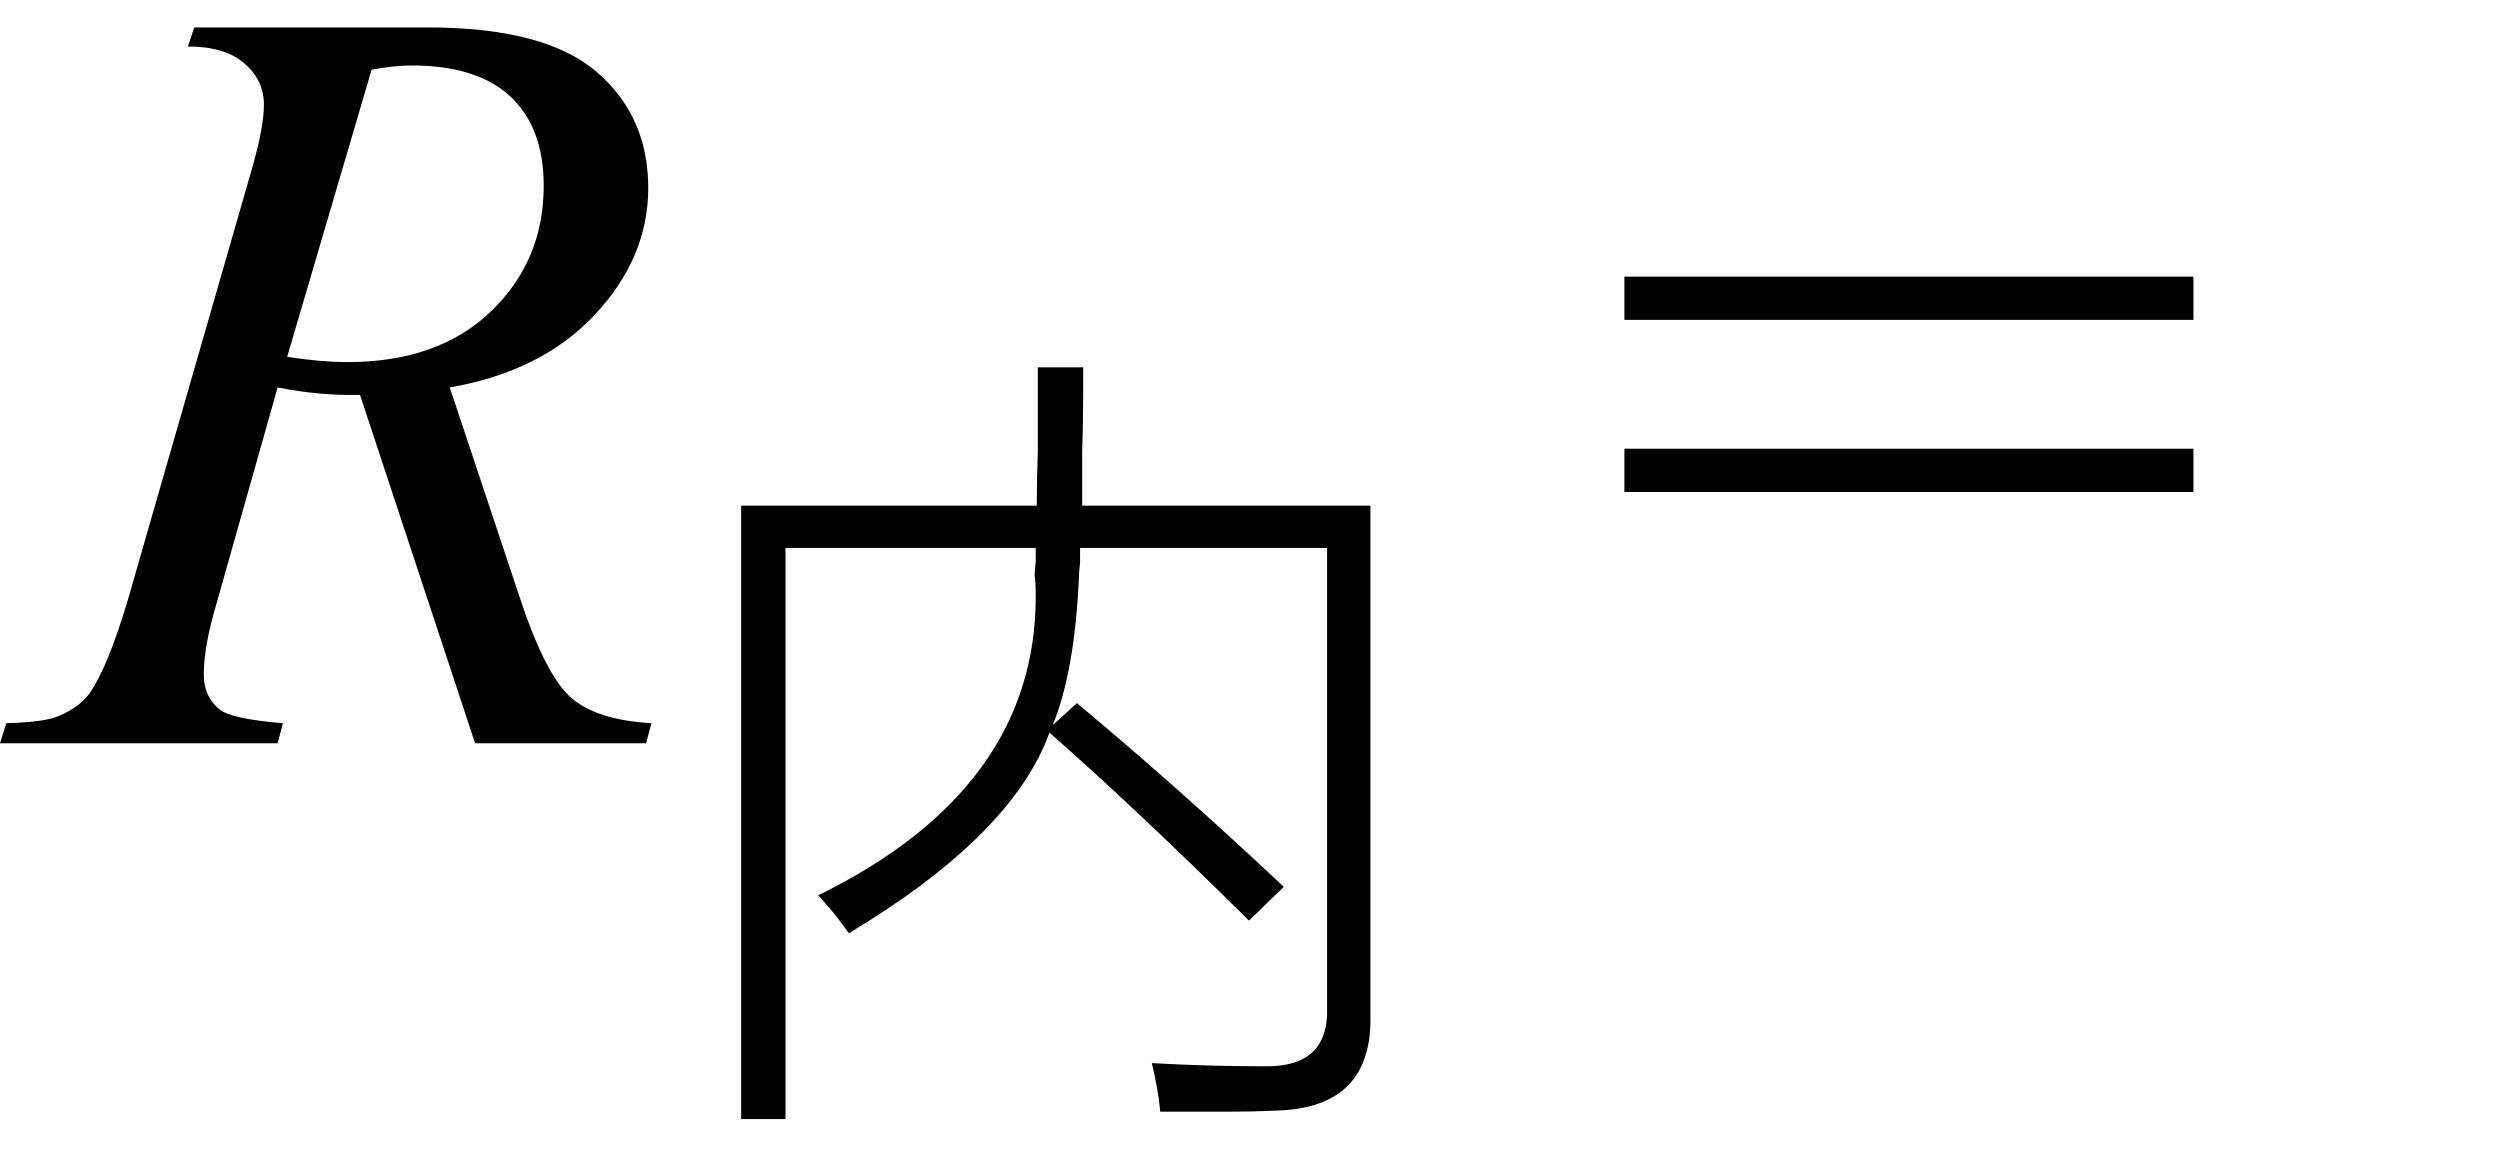
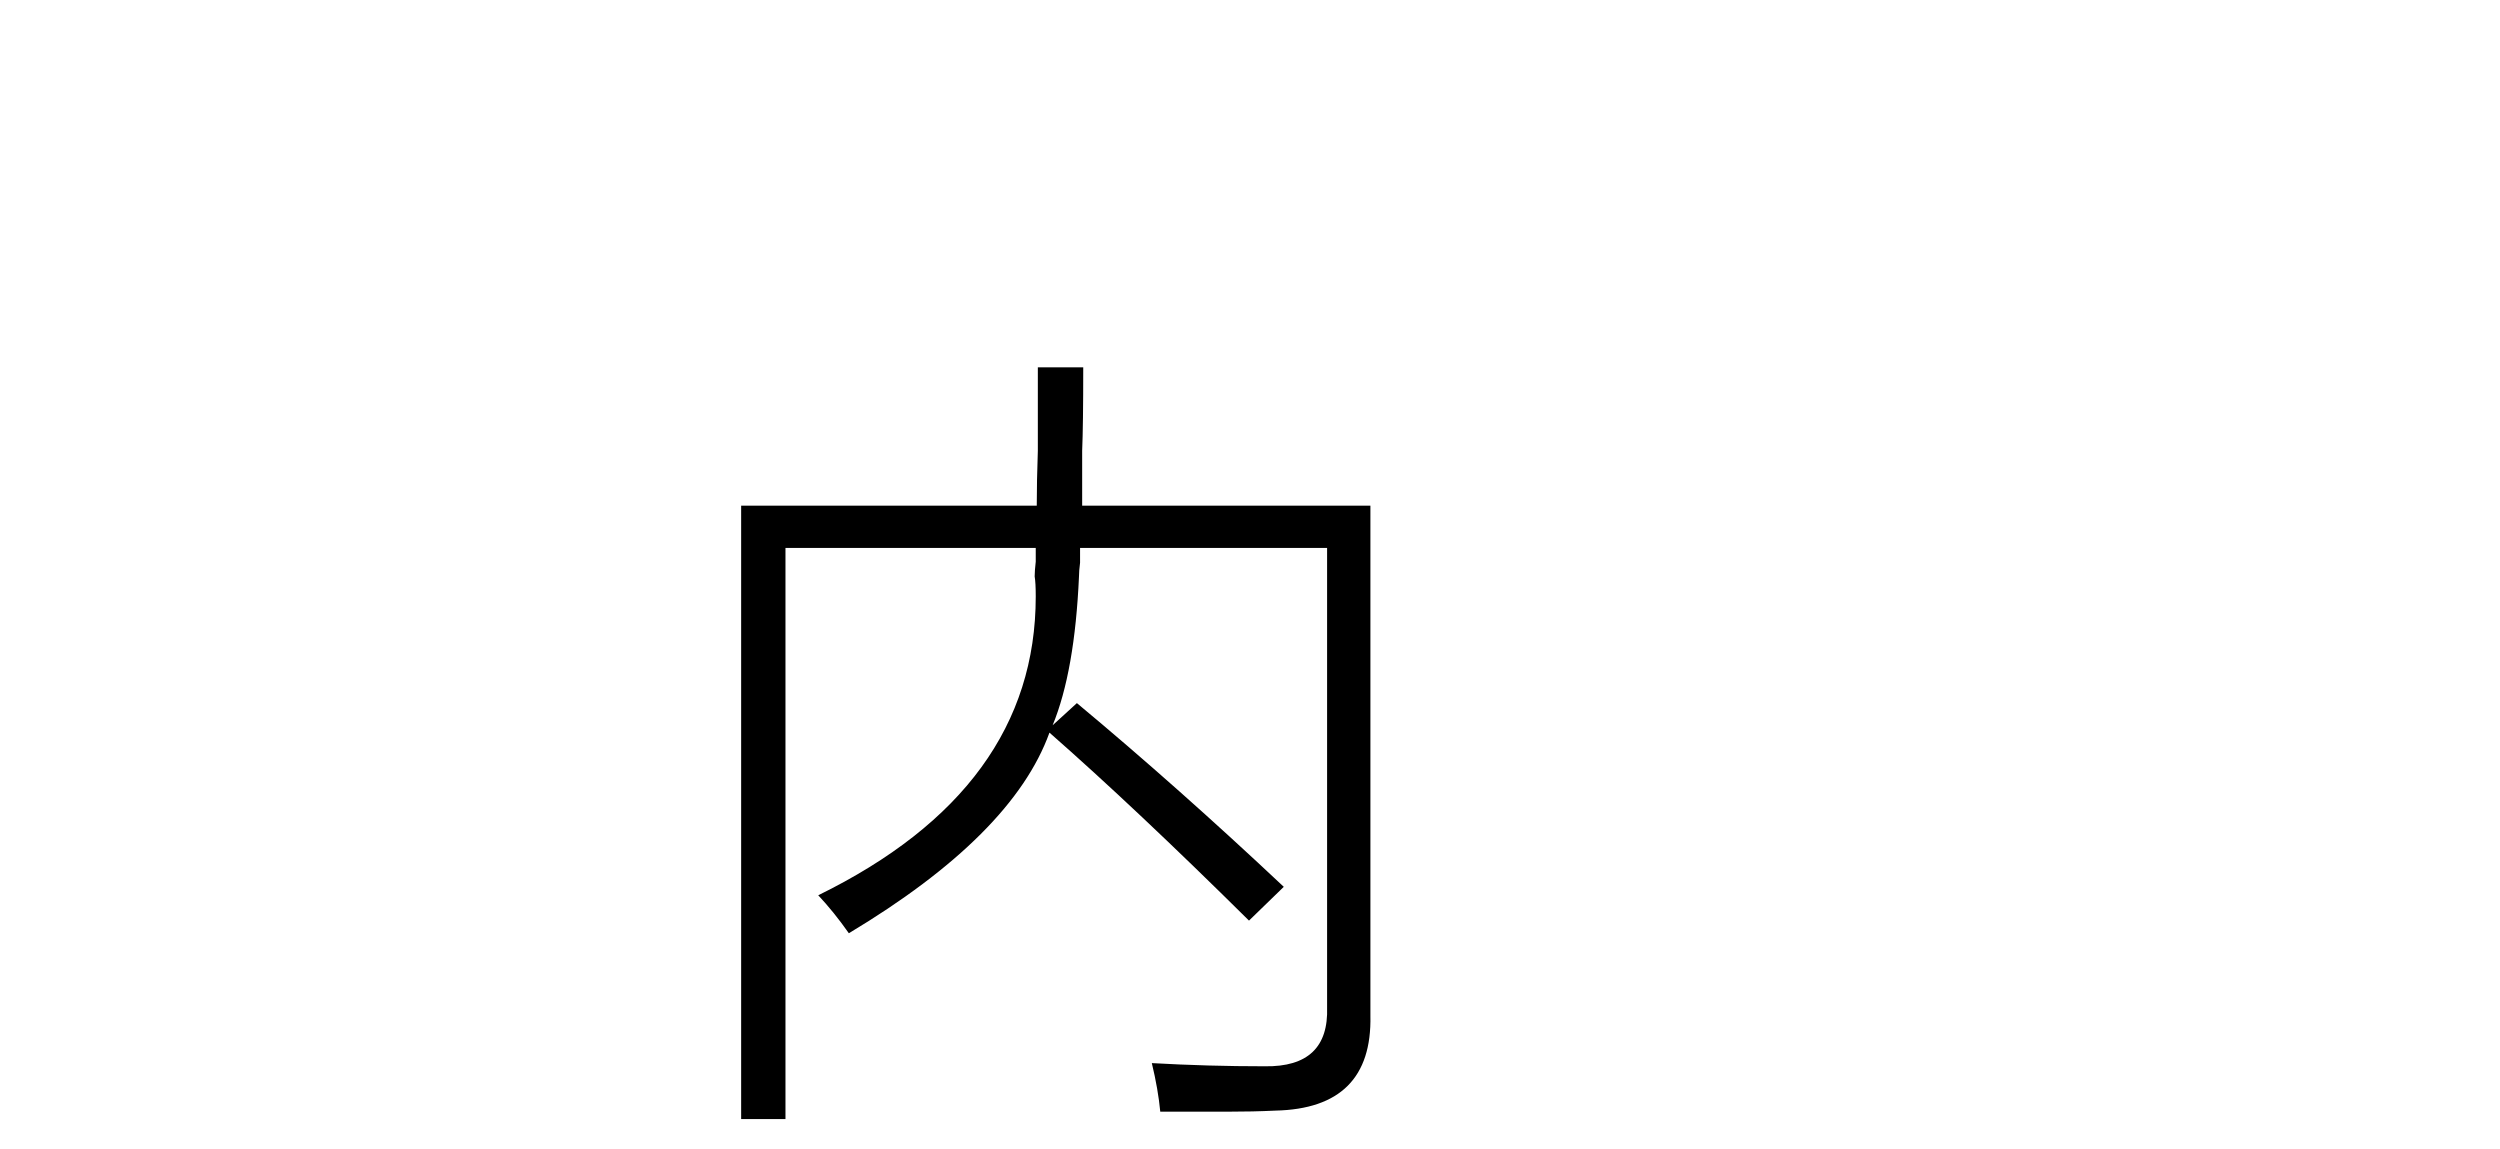
<svg xmlns="http://www.w3.org/2000/svg" stroke-dasharray="none" shape-rendering="auto" font-family="'Dialog'" width="37" text-rendering="auto" fill-opacity="1" contentScriptType="text/ecmascript" color-interpolation="auto" color-rendering="auto" preserveAspectRatio="xMidYMid meet" font-size="12" fill="black" stroke="black" image-rendering="auto" stroke-miterlimit="10" zoomAndPan="magnify" version="1.0" stroke-linecap="square" stroke-linejoin="miter" contentStyleType="text/css" font-style="normal" height="17" stroke-width="1" stroke-dashoffset="0" font-weight="normal" stroke-opacity="1">
  <defs id="genericDefs" />
  <g>
    <g text-rendering="optimizeLegibility" transform="translate(0.375,11)" color-rendering="optimizeQuality" color-interpolation="linearRGB" image-rendering="optimizeQuality">
-       <path d="M6.656 0 L4.953 -5.156 Q4.359 -5.141 3.734 -5.266 L2.828 -2.062 Q2.641 -1.438 2.641 -1.016 Q2.641 -0.688 2.875 -0.5 Q3.047 -0.359 3.812 -0.297 L3.734 0 L-0.375 0 L-0.281 -0.297 Q0.297 -0.312 0.5 -0.406 Q0.828 -0.547 0.969 -0.766 Q1.219 -1.141 1.5 -2.062 L3.344 -8.469 Q3.531 -9.109 3.531 -9.453 Q3.531 -9.812 3.242 -10.062 Q2.953 -10.312 2.406 -10.312 L2.5 -10.594 L5.953 -10.594 Q7.688 -10.594 8.453 -9.938 Q9.219 -9.281 9.219 -8.219 Q9.219 -7.188 8.43 -6.344 Q7.641 -5.5 6.281 -5.266 L7.312 -2.172 Q7.688 -1.031 8.062 -0.688 Q8.438 -0.344 9.266 -0.297 L9.188 0 L6.656 0 ZM3.875 -5.719 Q4.375 -5.641 4.766 -5.641 Q6.109 -5.641 6.891 -6.391 Q7.672 -7.141 7.672 -8.25 Q7.672 -9.109 7.18 -9.57 Q6.688 -10.031 5.719 -10.031 Q5.469 -10.031 5.125 -9.969 L3.875 -5.719 Z" stroke="none" />
-     </g>
+       </g>
    <g text-rendering="optimizeLegibility" transform="translate(9.641,15.234)" color-rendering="optimizeQuality" color-interpolation="linearRGB" image-rendering="optimizeQuality">
      <path d="M5.719 -9.797 L6.391 -9.797 Q6.391 -8.938 6.375 -8.562 Q6.375 -8.094 6.375 -7.75 L10.641 -7.75 L10.641 -0.203 Q10.672 1.172 9.234 1.203 Q8.906 1.219 8.516 1.219 Q8.312 1.219 8.094 1.219 Q7.891 1.219 7.531 1.219 Q7.5 0.891 7.406 0.5 Q8.234 0.547 9.078 0.547 Q10.031 0.562 10 -0.328 L10 -7.125 L6.344 -7.125 Q6.344 -7.062 6.344 -6.906 Q6.328 -6.781 6.328 -6.703 Q6.266 -5.297 5.938 -4.5 L6.297 -4.828 Q7.797 -3.578 9.359 -2.109 L8.844 -1.609 Q7.156 -3.281 5.891 -4.391 Q5.344 -2.875 2.922 -1.422 Q2.703 -1.734 2.469 -1.984 Q5.688 -3.562 5.688 -6.406 Q5.688 -6.609 5.672 -6.703 Q5.672 -6.781 5.688 -6.922 Q5.688 -7.062 5.688 -7.125 L1.984 -7.125 L1.984 1.328 L1.328 1.328 L1.328 -7.75 L5.703 -7.75 Q5.703 -8.109 5.719 -8.562 Q5.719 -8.781 5.719 -9.062 Q5.719 -9.297 5.719 -9.797 Z" stroke="none" />
    </g>
    <g text-rendering="optimizeLegibility" transform="translate(23.744,11)" color-rendering="optimizeQuality" color-interpolation="linearRGB" image-rendering="optimizeQuality">
-       <path d="M0.297 -6.906 L8.719 -6.906 L8.719 -6.266 L0.297 -6.266 L0.297 -6.906 ZM0.297 -4.359 L8.719 -4.359 L8.719 -3.719 L0.297 -3.719 L0.297 -4.359 Z" stroke="none" />
-     </g>
+       </g>
  </g>
</svg>